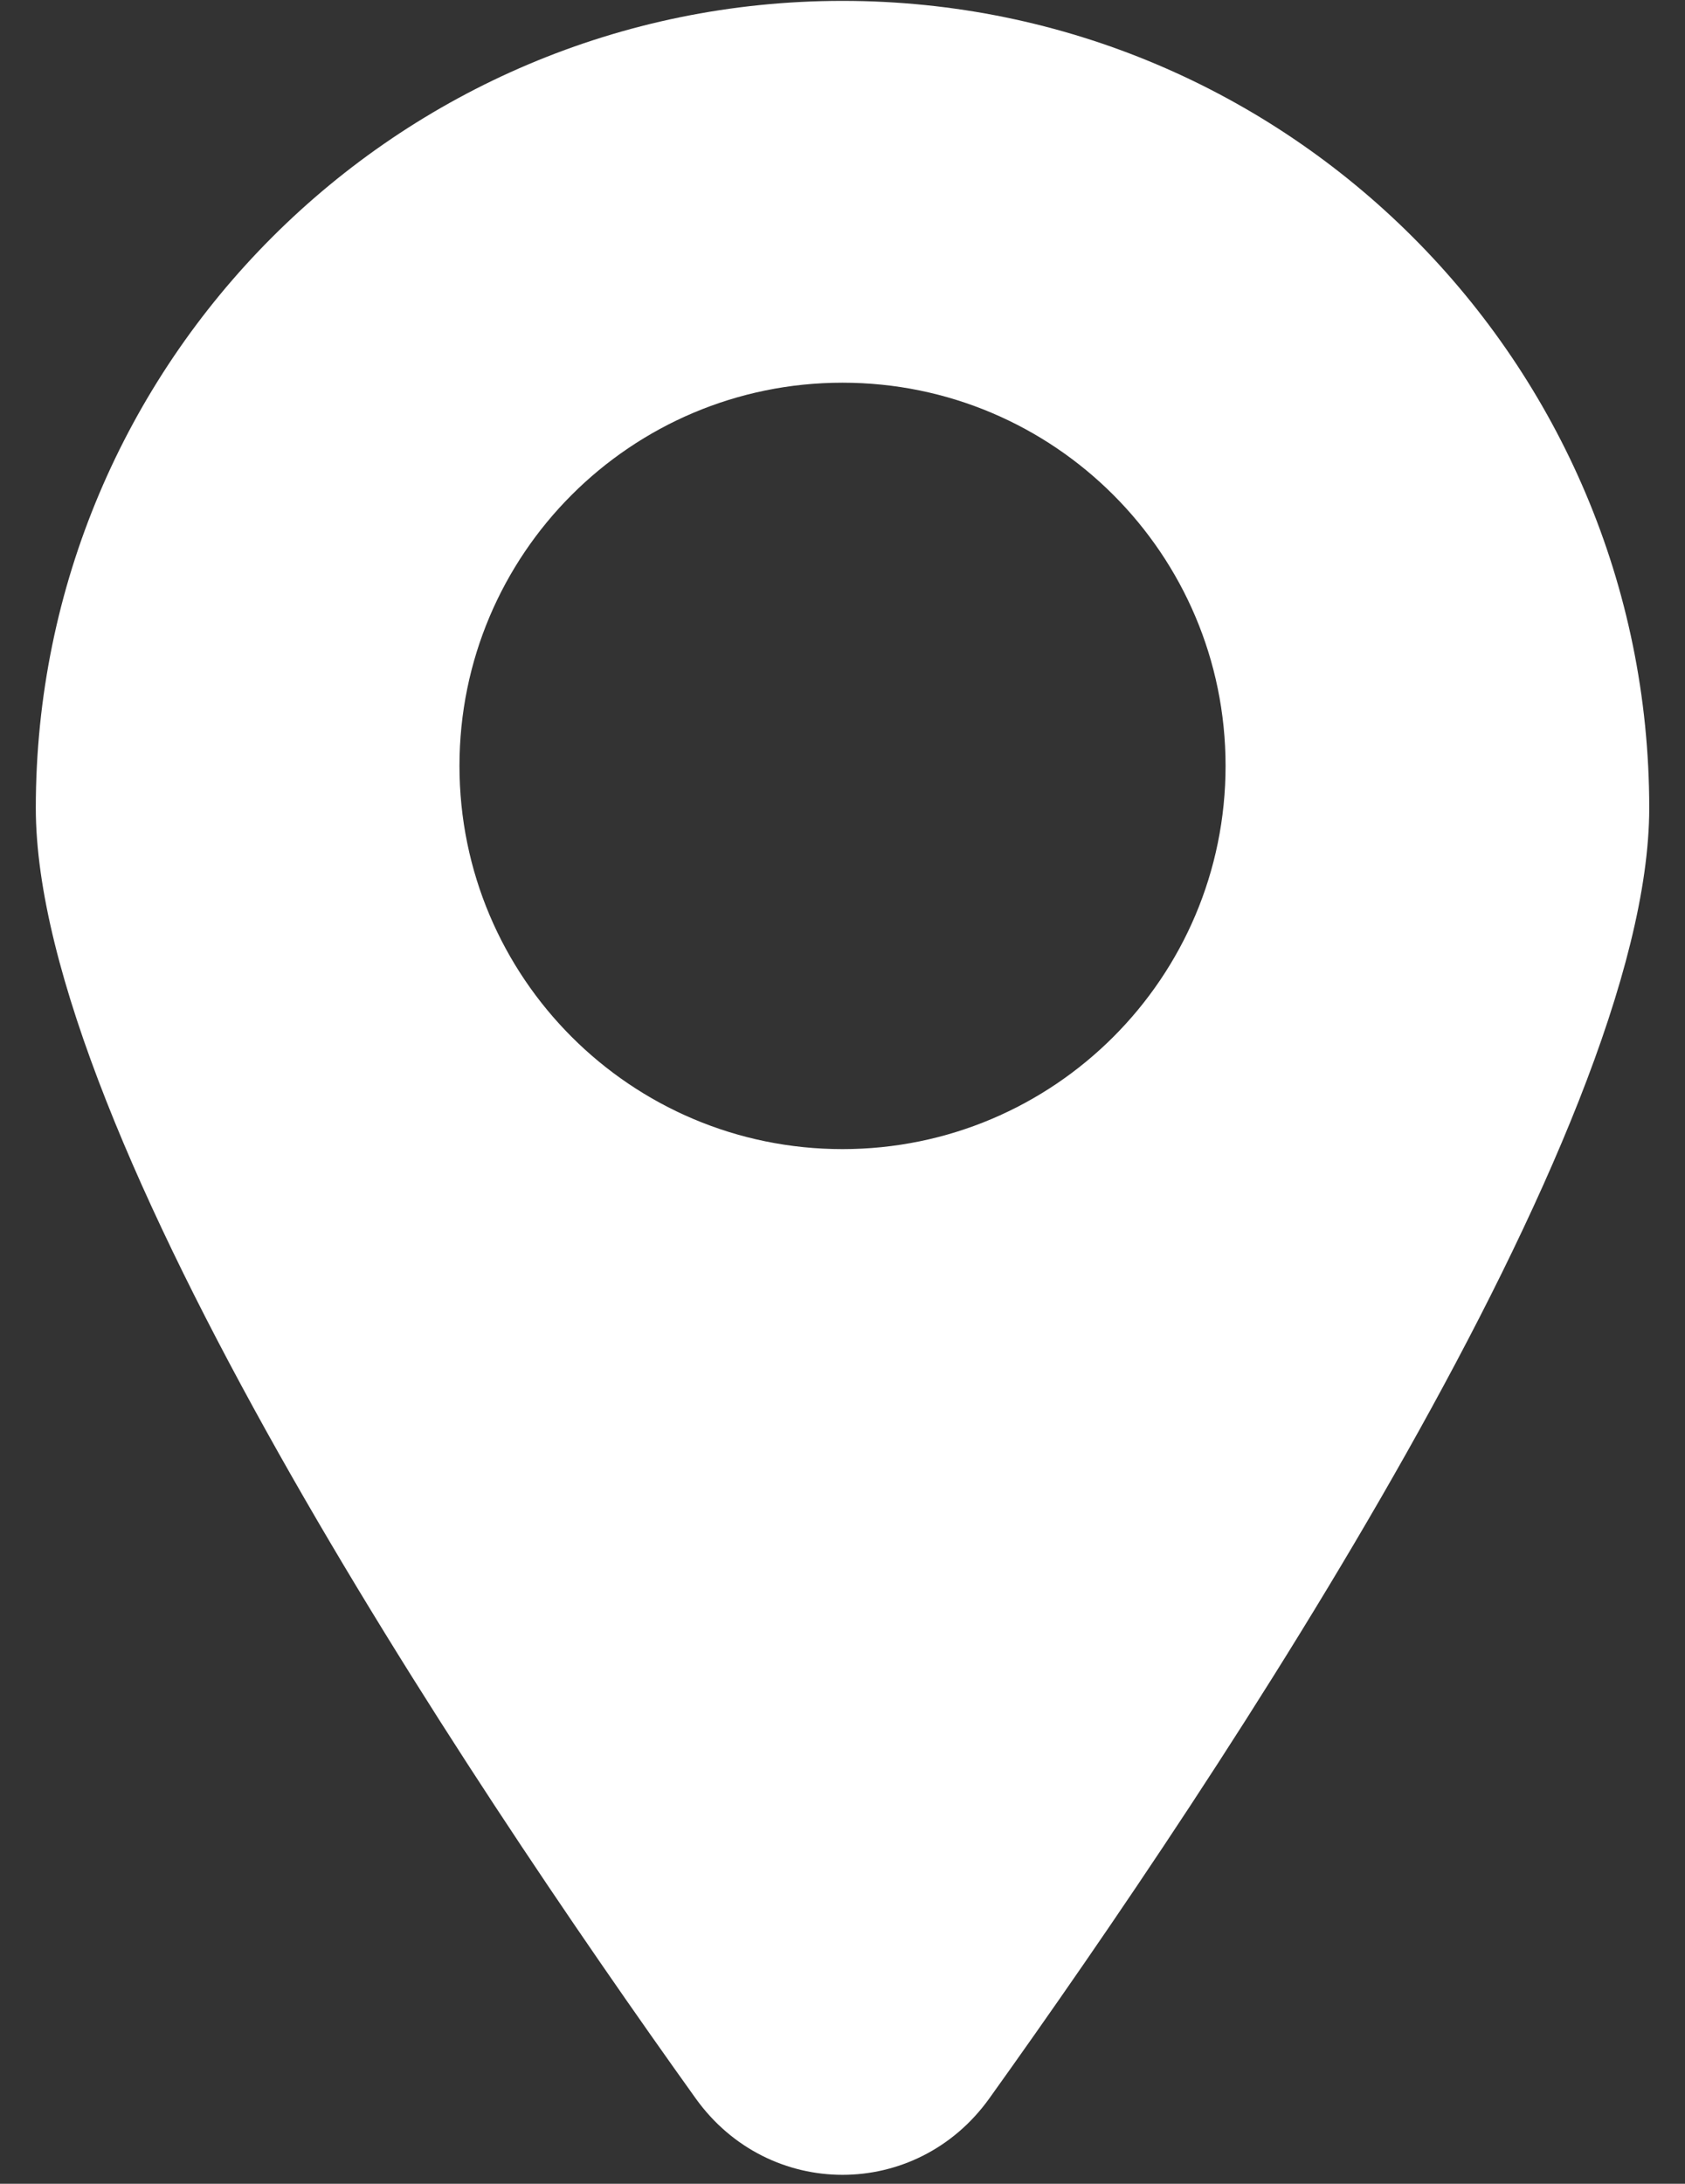
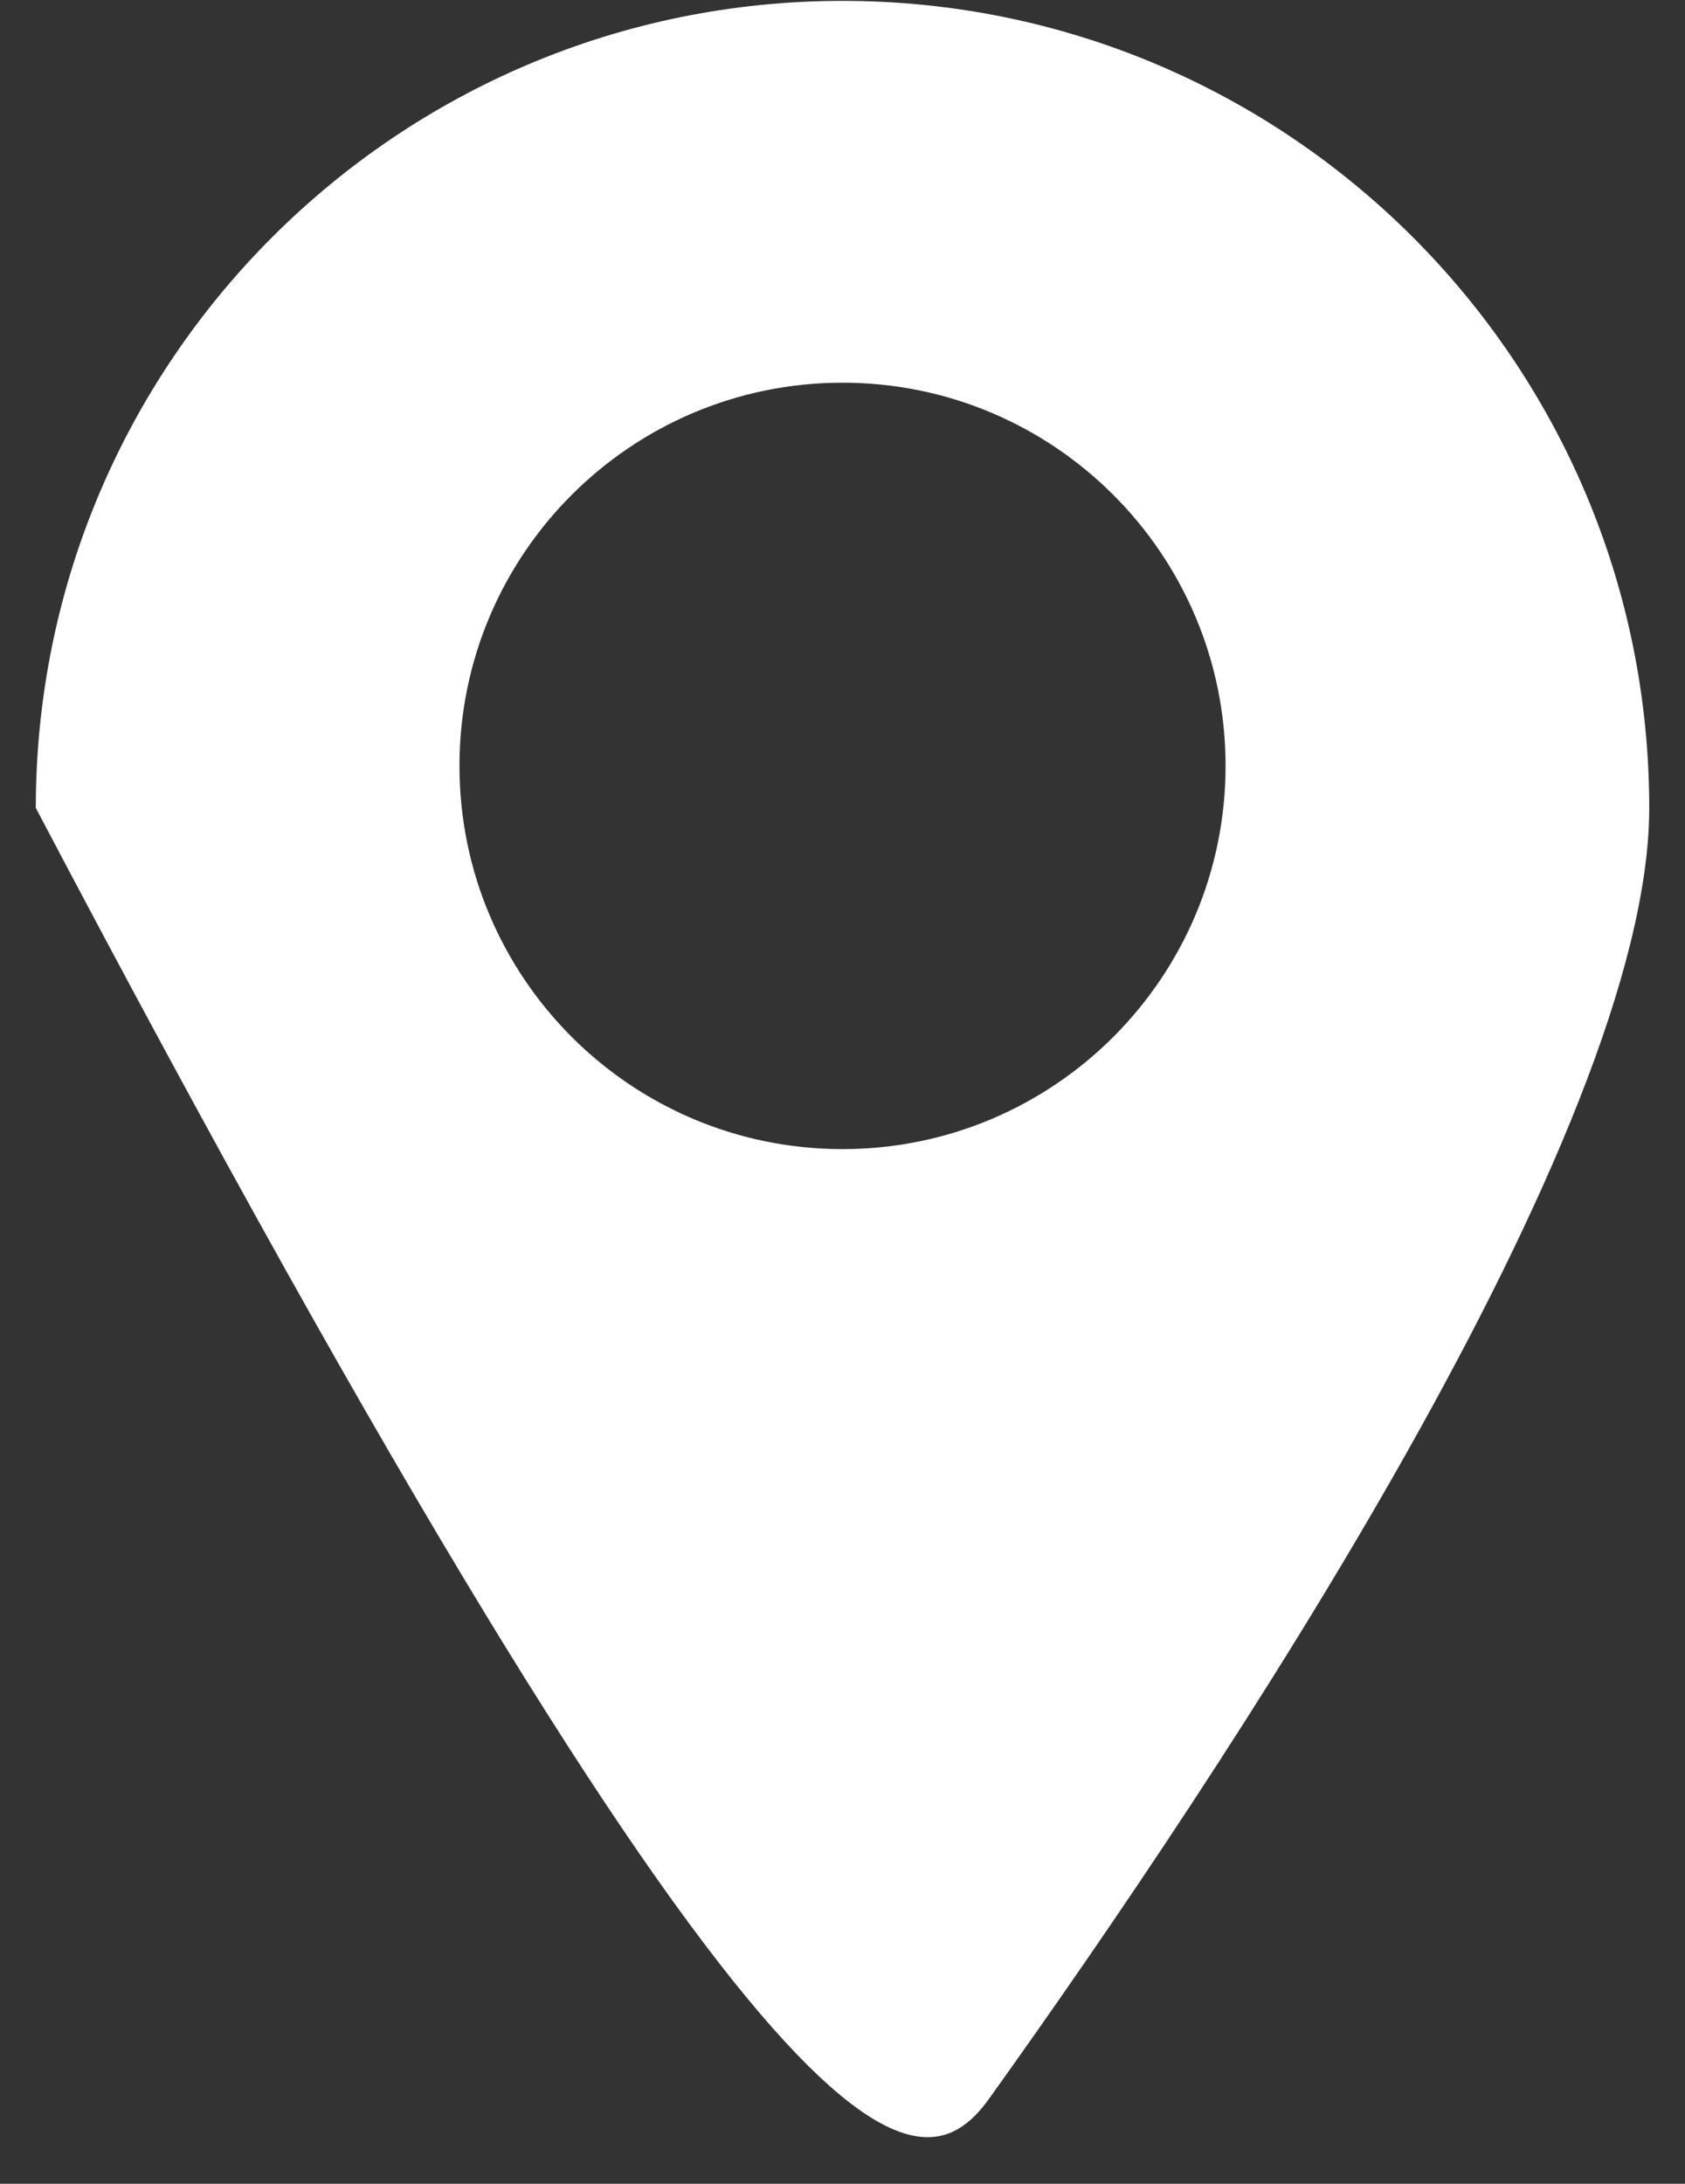
<svg xmlns="http://www.w3.org/2000/svg" width="44" height="57" viewBox="0 0 44 57" fill="none">
  <rect x="0" y="0" width="44" height="57" fill="#333333" stroke="none" />
-   <path fill-rule="evenodd" clip-rule="evenodd" d="M25.834 54.772C31.909 46.289 43.066 29.556 43.066 21.089C43.066 9.455 33.635 0.023 22 0.023C10.366 0.023 0.935 9.455 0.935 21.089C0.935 29.556 12.092 46.289 18.166 54.772C20.072 57.432 23.929 57.432 25.834 54.772ZM22 29.994C27.524 29.994 32.003 25.516 32.003 19.991C32.003 14.467 27.524 9.989 22 9.989C16.476 9.989 11.998 14.467 11.998 19.991C11.998 25.516 16.476 29.994 22 29.994Z" fill="white" />
+   <path fill-rule="evenodd" clip-rule="evenodd" d="M25.834 54.772C31.909 46.289 43.066 29.556 43.066 21.089C43.066 9.455 33.635 0.023 22 0.023C10.366 0.023 0.935 9.455 0.935 21.089C20.072 57.432 23.929 57.432 25.834 54.772ZM22 29.994C27.524 29.994 32.003 25.516 32.003 19.991C32.003 14.467 27.524 9.989 22 9.989C16.476 9.989 11.998 14.467 11.998 19.991C11.998 25.516 16.476 29.994 22 29.994Z" fill="white" />
</svg>